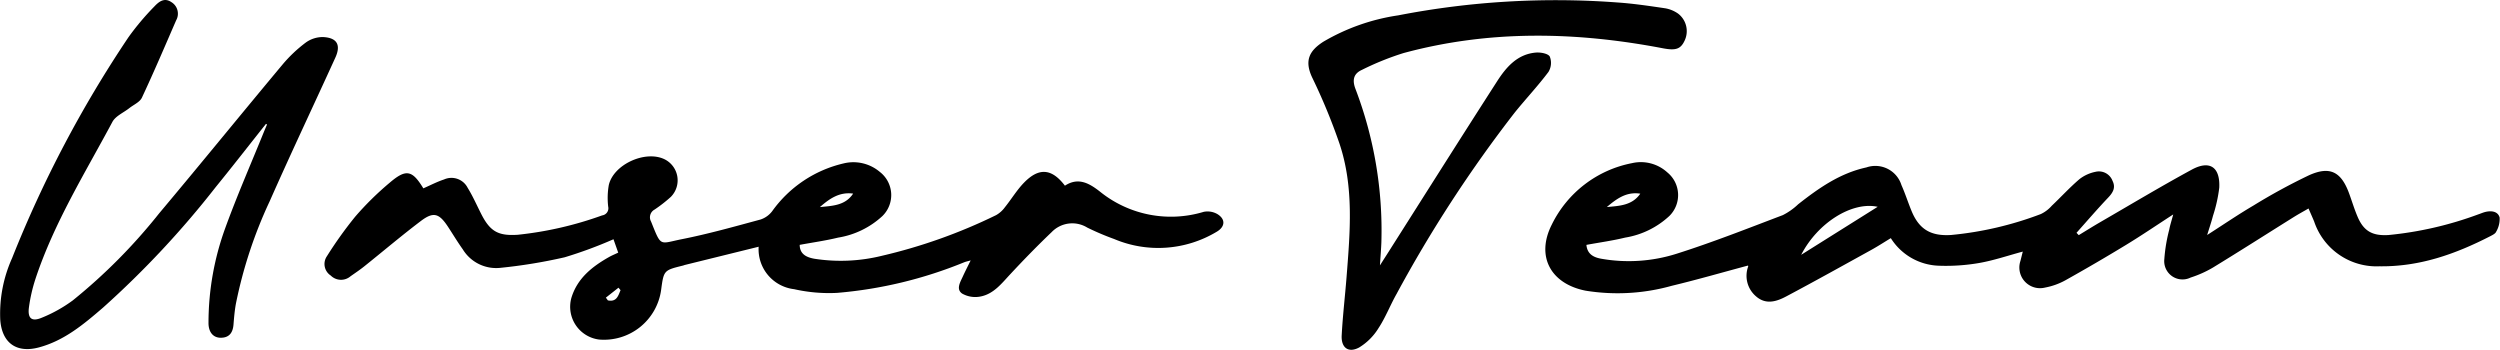
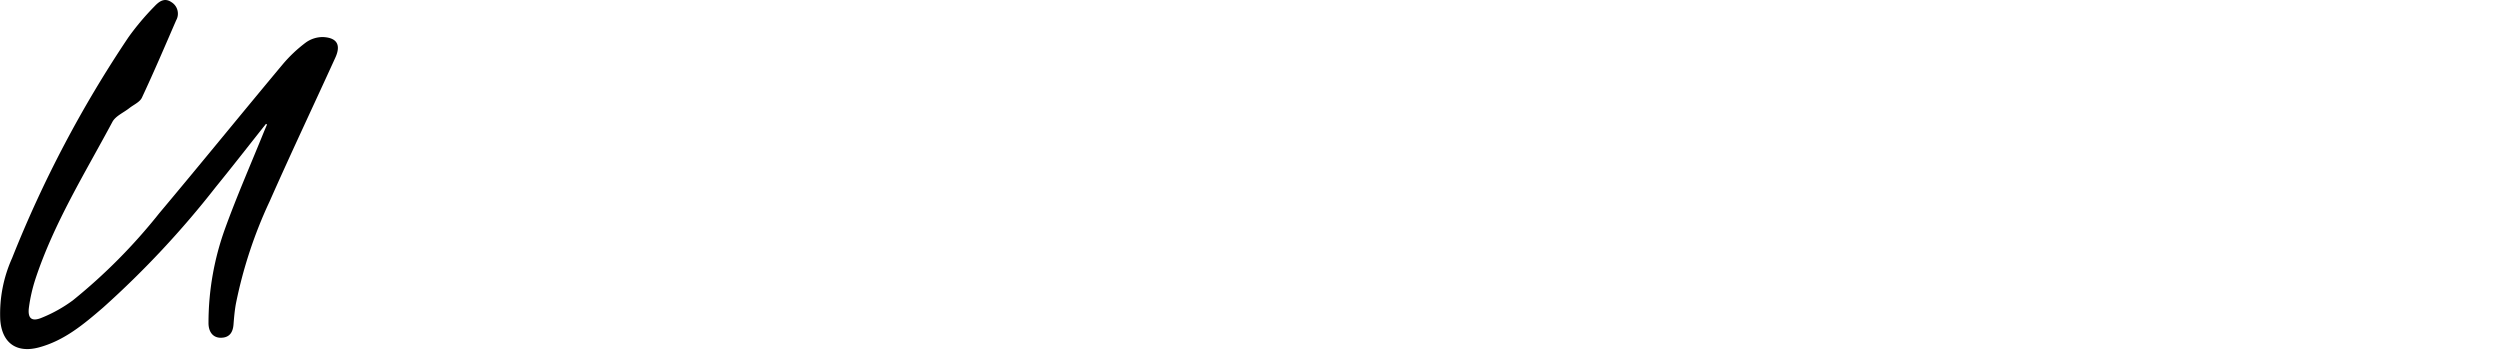
<svg xmlns="http://www.w3.org/2000/svg" width="300.732" height="42.074" viewBox="0 0 300.732 42.074">
  <g id="Gruppe_522" data-name="Gruppe 522" transform="translate(769.831 71.657)">
-     <path id="Pfad_25541" data-name="Pfad 25541" d="M51.334,23.933c.1,1.122.874,1.5,1.76,1.662a19.033,19.033,0,0,0,9.1-.6c4.314-1.366,8.533-3.036,12.767-4.642a7.685,7.685,0,0,0,1.841-1.3c2.482-1.953,5.048-3.75,8.212-4.437a3.288,3.288,0,0,1,4.216,2.125c.461,1.032.8,2.117,1.235,3.161.92,2.2,2.345,2.993,4.742,2.841a41.136,41.136,0,0,0,10.794-2.519,4.113,4.113,0,0,0,1.315-1c1.124-1.064,2.171-2.213,3.347-3.214a4.654,4.654,0,0,1,1.93-.87,1.749,1.749,0,0,1,2.03,1.094c.4.8.06,1.4-.52,2.009-1.308,1.378-2.547,2.821-3.814,4.238l.272.281c.854-.518,1.7-1.051,2.563-1.551,3.666-2.121,7.3-4.3,11.02-6.323,2.161-1.177,3.433-.33,3.319,2.151a17.615,17.615,0,0,1-.758,3.4c-.173.684-.407,1.353-.7,2.307,2.028-1.3,3.768-2.49,5.583-3.554a71.582,71.582,0,0,1,6.662-3.63c2.524-1.139,3.873-.426,4.825,2.163.351.955.641,1.936,1.045,2.869.745,1.72,1.805,2.266,3.693,2.155a42.87,42.87,0,0,0,10.805-2.485c.287-.094.566-.223.858-.293.73-.176,1.51-.074,1.713.674a3.064,3.064,0,0,1-.419,1.706c-.1.238-.446.4-.711.539-4.182,2.148-8.5,3.684-13.323,3.619a7.914,7.914,0,0,1-7.858-5.382c-.2-.483-.413-.959-.679-1.572-.638.369-1.22.684-1.78,1.034-3.24,2.026-6.46,4.083-9.721,6.075a13.222,13.222,0,0,1-2.684,1.2,2.2,2.2,0,0,1-3.162-2.208,19.4,19.4,0,0,1,.592-3.553c.1-.541.277-1.07.479-1.831-2.015,1.307-3.793,2.518-5.629,3.636q-3.633,2.212-7.348,4.288a8.162,8.162,0,0,1-2.443.873,2.487,2.487,0,0,1-2.961-3.2c.091-.356.18-.712.284-1.128-1.8.482-3.5,1.068-5.255,1.373a23.382,23.382,0,0,1-4.859.325,7.087,7.087,0,0,1-5.76-3.316c-.806.488-1.559.98-2.346,1.414-3.407,1.882-6.806,3.777-10.244,5.6-1.152.611-2.427,1.025-3.609,0a3.24,3.24,0,0,1-.958-3.607c.016-.058-.041-.136-.032-.108-3.062.82-6.1,1.7-9.172,2.436a24.094,24.094,0,0,1-10.35.586c-4.206-.827-6.005-4.134-4.075-7.944a13.627,13.627,0,0,1,9.661-7.4,4.723,4.723,0,0,1,4.243,1.117,3.522,3.522,0,0,1,.245,5.236A10.2,10.2,0,0,1,56,23.057C54.5,23.424,52.963,23.634,51.334,23.933ZM77.17,25.127l9.2-5.774C83.311,18.685,79.165,21.251,77.17,25.127ZM57.816,17.773c-1.684-.264-2.872.633-4.027,1.609C55.292,19.242,56.831,19.2,57.816,17.773Z" transform="translate(-630.331 -66.133)" />
-     <path id="Pfad_25542" data-name="Pfad 25542" d="M-586.651,14.8c.826-.361,1.632-.786,2.486-1.067a2.183,2.183,0,0,1,2.843,1c.634,1.022,1.115,2.139,1.666,3.212,1.062,2.069,2.051,2.589,4.366,2.439a42.972,42.972,0,0,0,10.146-2.33A.865.865,0,0,0-564.415,17a8.979,8.979,0,0,1,.072-2.591c.56-2.462,4.323-4.2,6.644-3.137a2.828,2.828,0,0,1,.826,4.549,17.143,17.143,0,0,1-1.966,1.534,1.054,1.054,0,0,0-.417,1.443c1.255,3.12.967,2.658,3.708,2.115,3.185-.631,6.321-1.516,9.459-2.364a2.9,2.9,0,0,0,1.4-1,14.632,14.632,0,0,1,8.581-5.746,4.924,4.924,0,0,1,4.374,1.024,3.52,3.52,0,0,1,.3,5.309,10.246,10.246,0,0,1-5.331,2.592c-1.5.364-3.037.579-4.613.87.01,1.133.833,1.5,1.751,1.668a20.606,20.606,0,0,0,8.12-.349,64.418,64.418,0,0,0,13.752-4.893,3.331,3.331,0,0,0,1.066-.958c.783-.969,1.43-2.061,2.293-2.948,1.792-1.844,3.343-1.719,4.922.362,1.608-1.052,2.931-.3,4.256.745a13.578,13.578,0,0,0,12.443,2.4,2.367,2.367,0,0,1,1.665.285c.989.624.9,1.52-.106,2.112a13.651,13.651,0,0,1-12.34.871,31.911,31.911,0,0,1-3.234-1.375,3.439,3.439,0,0,0-4.28.547c-1.72,1.641-3.381,3.348-5,5.088-1.038,1.115-1.994,2.361-3.566,2.659a3.2,3.2,0,0,1-2.194-.35c-.766-.521-.241-1.368.07-2.049.281-.616.593-1.219.948-1.943-.319.09-.561.136-.784.225a51.706,51.706,0,0,1-15.271,3.678,18.987,18.987,0,0,1-5.177-.443,4.839,4.839,0,0,1-4.272-5.107l-8.879,2.193c-.073.018-.142.053-.216.071-2.317.573-2.317.572-2.636,2.932a6.941,6.941,0,0,1-7.461,5.969,3.976,3.976,0,0,1-3.346-4.973c.7-2.378,2.5-3.8,4.556-4.961.326-.183.676-.324,1.089-.521l-.57-1.61a51.783,51.783,0,0,1-5.873,2.17,62.743,62.743,0,0,1-7.8,1.276,4.706,4.706,0,0,1-4.454-2.232c-.637-.891-1.2-1.834-1.8-2.747-1.056-1.593-1.732-1.8-3.23-.672-2.323,1.756-4.545,3.645-6.82,5.465-.531.425-1.1.805-1.656,1.195a1.751,1.751,0,0,1-2.38-.092,1.654,1.654,0,0,1-.463-2.316,48.139,48.139,0,0,1,3.42-4.779,36.294,36.294,0,0,1,4.119-4.054C-588.724,12.431-587.993,12.6-586.651,14.8Zm51.7.632c-1.674-.228-2.865.632-4,1.623C-537.45,16.9-535.9,16.882-534.948,15.428Zm-29.744,12.516.242.33c1.062.217,1.24-.566,1.525-1.228l-.25-.3Z" transform="translate(-132.255 -63.8)" />
    <path id="Pfad_25543" data-name="Pfad 25543" d="M-737.837-56.756c-2.008,2.53-3.991,5.081-6.03,7.586a112.227,112.227,0,0,1-13.55,14.5c-2.322,2-4.678,3.99-7.743,4.806-2.715.723-4.451-.564-4.642-3.347a16.293,16.293,0,0,1,1.421-7.386A140.888,140.888,0,0,1-754.363-67.2a31.377,31.377,0,0,1,3.062-3.639c.515-.545,1.185-1.177,2.084-.564a1.625,1.625,0,0,1,.574,2.195c-1.35,3.11-2.679,6.229-4.118,9.3-.251.535-.99.844-1.507,1.253-.693.548-1.66.949-2.042,1.662-3.307,6.184-7.033,12.171-9.254,18.881a19.278,19.278,0,0,0-.783,3.41c-.184,1.336.316,1.78,1.538,1.266a17.053,17.053,0,0,0,3.735-2.085,67.074,67.074,0,0,0,10.38-10.461c4.989-5.94,9.88-11.961,14.853-17.915a16.806,16.806,0,0,1,2.794-2.642,3.475,3.475,0,0,1,2.086-.659c1.678.081,2.163.953,1.471,2.471-2.628,5.769-5.345,11.5-7.909,17.3a54.092,54.092,0,0,0-4.06,12.332c-.146.816-.218,1.647-.283,2.475-.076.967-.5,1.59-1.534,1.592-.912,0-1.476-.675-1.474-1.779a33.367,33.367,0,0,1,1.982-11.324c1.423-3.931,3.106-7.769,4.677-11.647.122-.3.254-.6.381-.9Z" />
-     <path id="Pfad_25544" data-name="Pfad 25544" d="M-70.174-39.622c.365-.573.6-.938.831-1.3,4.417-6.954,8.811-13.922,13.268-20.851,1.095-1.7,2.433-3.262,4.666-3.45.566-.047,1.475.12,1.669.484a2.078,2.078,0,0,1-.163,1.848c-1.269,1.691-2.728,3.239-4.058,4.887a157.931,157.931,0,0,0-14.22,21.833c-.76,1.346-1.32,2.815-2.166,4.1a7.011,7.011,0,0,1-2.327,2.324c-1.287.695-2.173.035-2.1-1.443.122-2.336.4-4.663.584-7,.421-5.393.913-10.815-.845-16.069A71.154,71.154,0,0,0-78.312-62.2c-1.021-2.147-.257-3.287,1.3-4.31A24.928,24.928,0,0,1-67.974-69.7a99.417,99.417,0,0,1,26.368-1.55c1.924.131,3.84.419,5.749.7a3.82,3.82,0,0,1,1.551.641,2.655,2.655,0,0,1,.779,3.26c-.48,1.02-1.076,1.2-2.6.911-10.438-2-20.854-2.225-31.194.57a33.52,33.52,0,0,0-5.025,2.029c-.941.428-1.189,1.142-.791,2.234A47.791,47.791,0,0,1-70-42.38C-70.033-41.554-70.1-40.73-70.174-39.622Z" transform="translate(-533.662 -0.11)" />
  </g>
</svg>